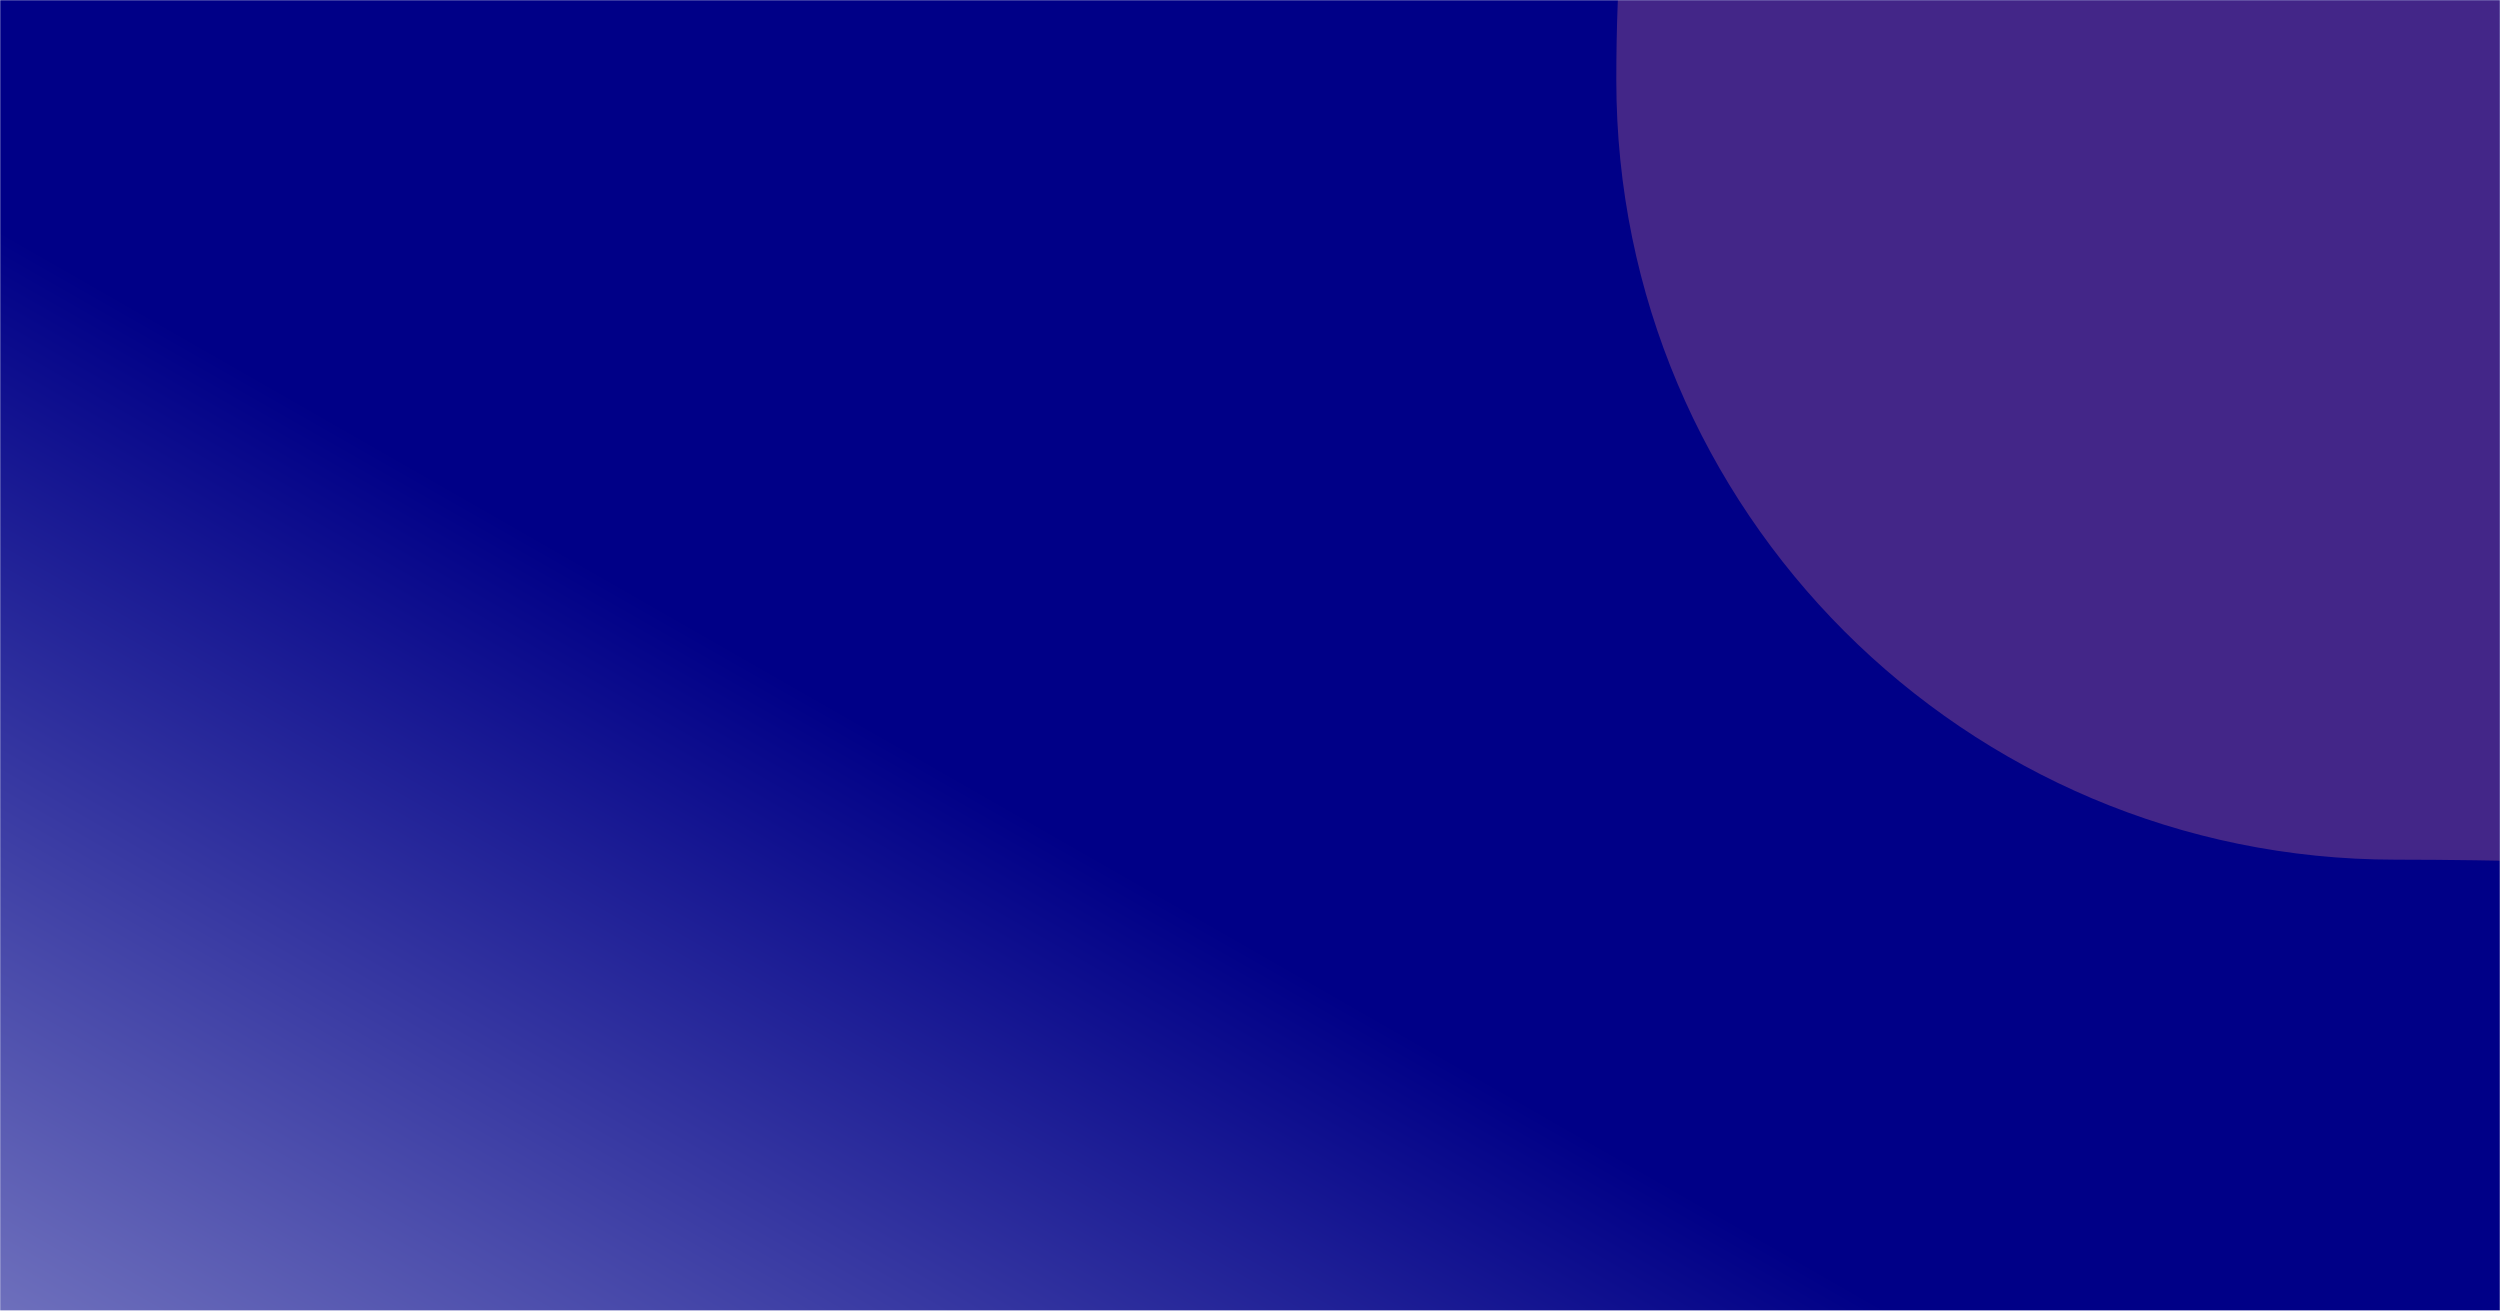
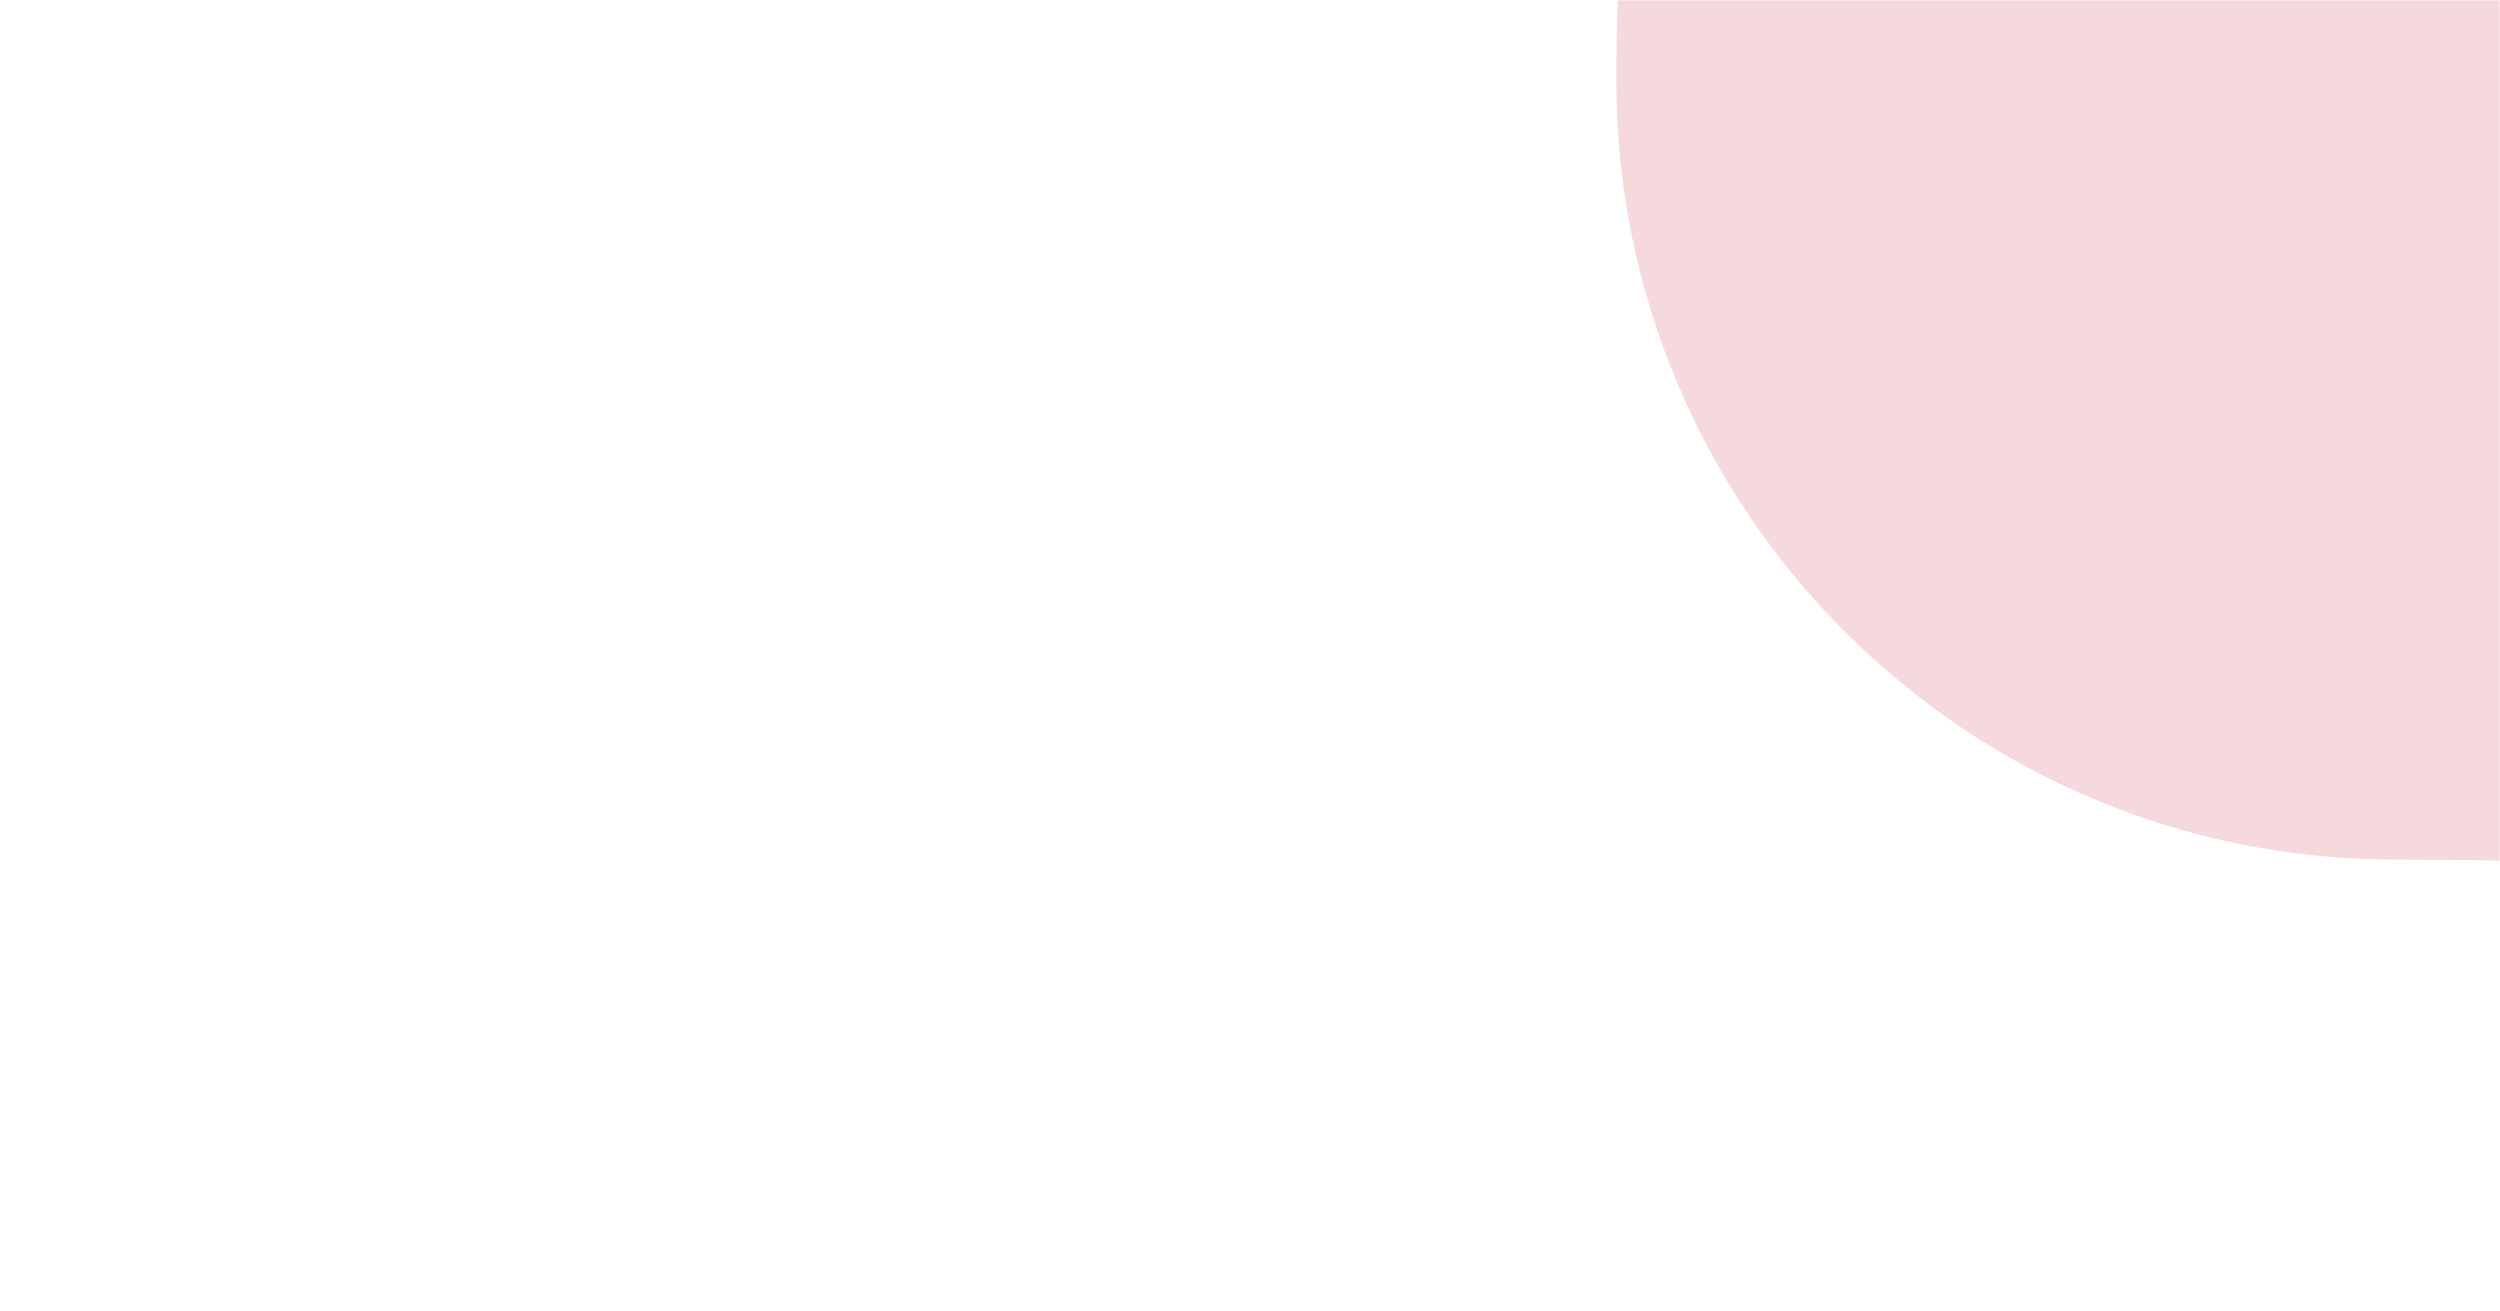
<svg xmlns="http://www.w3.org/2000/svg" width="1440" height="755" viewBox="0 0 1440 755" fill="none">
  <mask id="mask0_7419_72789" style="mask-type:alpha" maskUnits="userSpaceOnUse" x="0" y="0" width="1440" height="755">
    <rect width="1440" height="755" fill="url(#paint0_linear_7419_72789)" />
  </mask>
  <g mask="url(#mask0_7419_72789)">
-     <path d="M0 0H1440V755H0V0Z" fill="url(#paint1_linear_7419_72789)" />
    <mask id="mask1_7419_72789" style="mask-type:alpha" maskUnits="userSpaceOnUse" x="0" y="0" width="1440" height="755">
      <path d="M0 0H1440V755H0V0Z" fill="url(#paint2_linear_7419_72789)" />
    </mask>
    <g mask="url(#mask1_7419_72789)">
      <g opacity="0.3" filter="url(#filter0_f_7419_72789)">
        <path d="M1800 283.355C1800 531.258 1627.6 495.164 1379.76 495.164C1131.92 495.164 931 294.199 931 46.296C931 -201.606 996.821 -245 1244.66 -245C1492.5 -245 1495.69 115.029 1800 283.355Z" fill="#E2818A" />
      </g>
    </g>
  </g>
  <defs>
    <filter id="filter0_f_7419_72789" x="431" y="-745" width="1869" height="1742" filterUnits="userSpaceOnUse" color-interpolation-filters="sRGB">
      <feFlood flood-opacity="0" result="BackgroundImageFix" />
      <feBlend mode="normal" in="SourceGraphic" in2="BackgroundImageFix" result="shape" />
      <feGaussianBlur stdDeviation="250" result="effect1_foregroundBlur_7419_72789" />
    </filter>
    <linearGradient id="paint0_linear_7419_72789" x1="576" y1="825.943" x2="557.767" y2="299.868" gradientUnits="userSpaceOnUse">
      <stop stop-color="#74BDC3" />
      <stop offset="1" stop-color="#202052" />
    </linearGradient>
    <linearGradient id="paint1_linear_7419_72789" x1="259" y1="280" x2="-337.665" y2="1322.91" gradientUnits="userSpaceOnUse">
      <stop stop-color="#000087" />
      <stop offset="1" stop-color="#F3F7FD" />
    </linearGradient>
    <linearGradient id="paint2_linear_7419_72789" x1="-38.5" y1="6.132" x2="-200.151" y2="802.499" gradientUnits="userSpaceOnUse">
      <stop stop-color="#000087" />
      <stop offset="1" stop-color="#F3F7FD" />
    </linearGradient>
  </defs>
</svg>